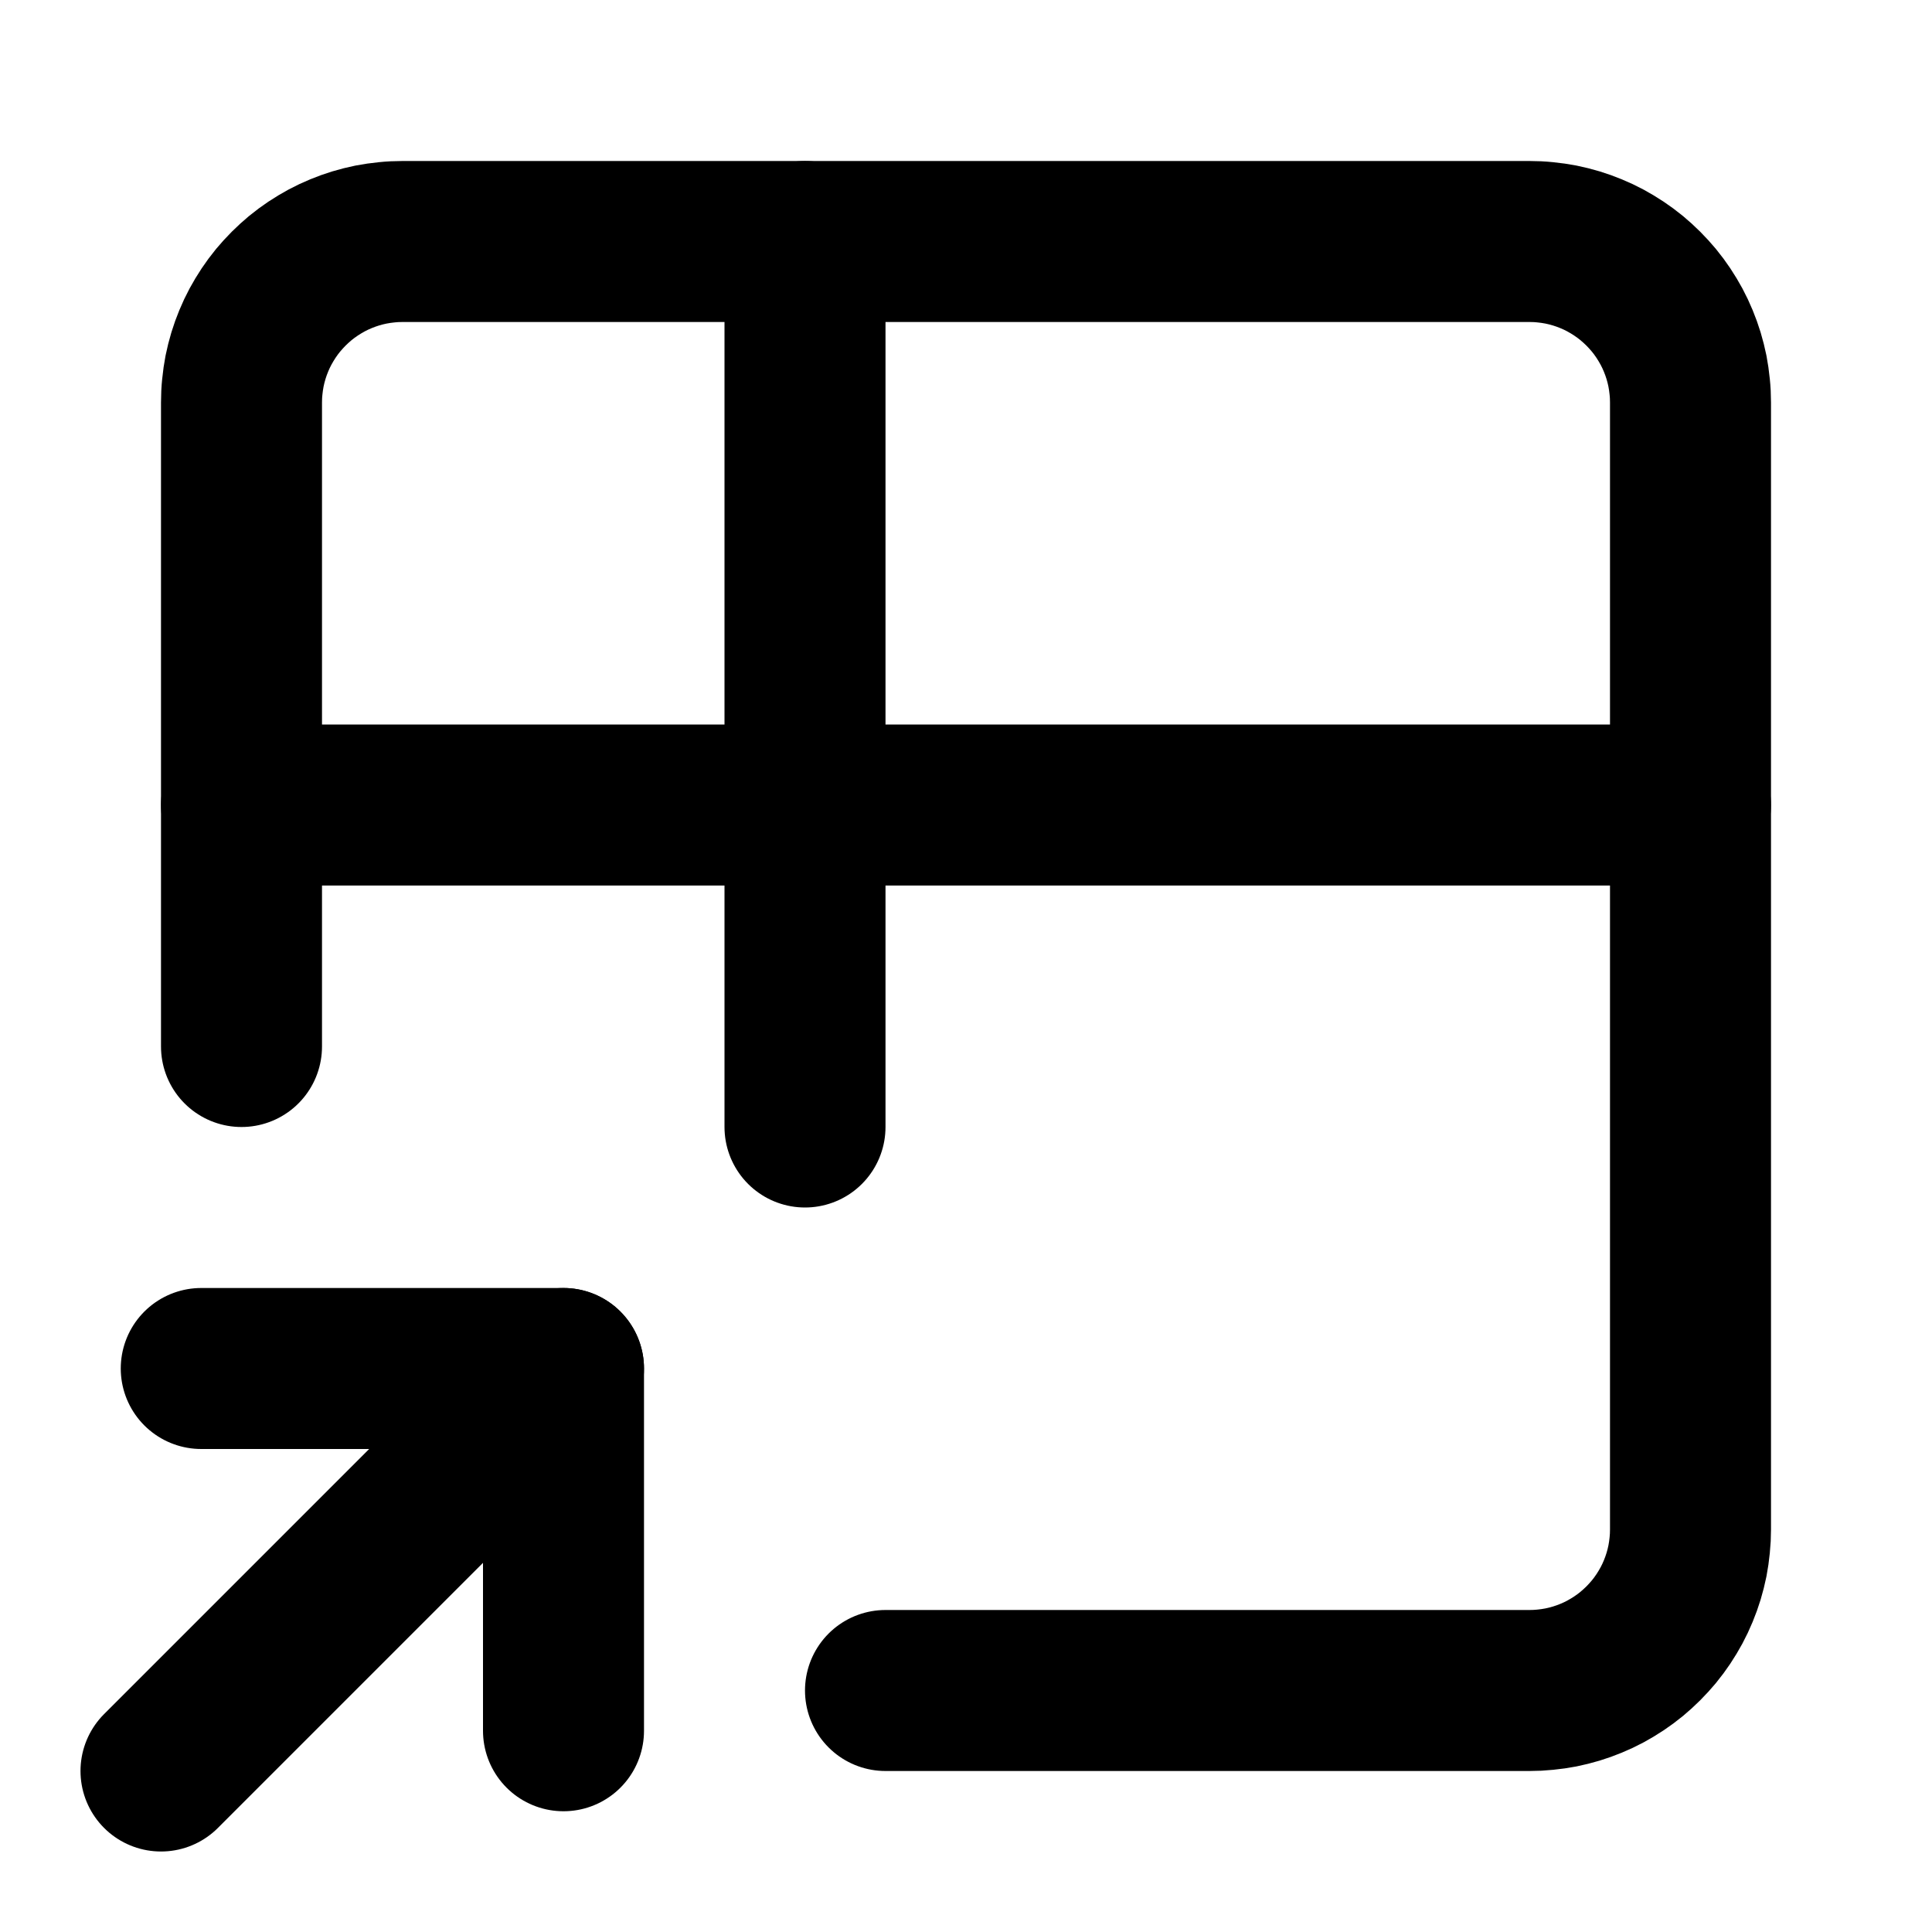
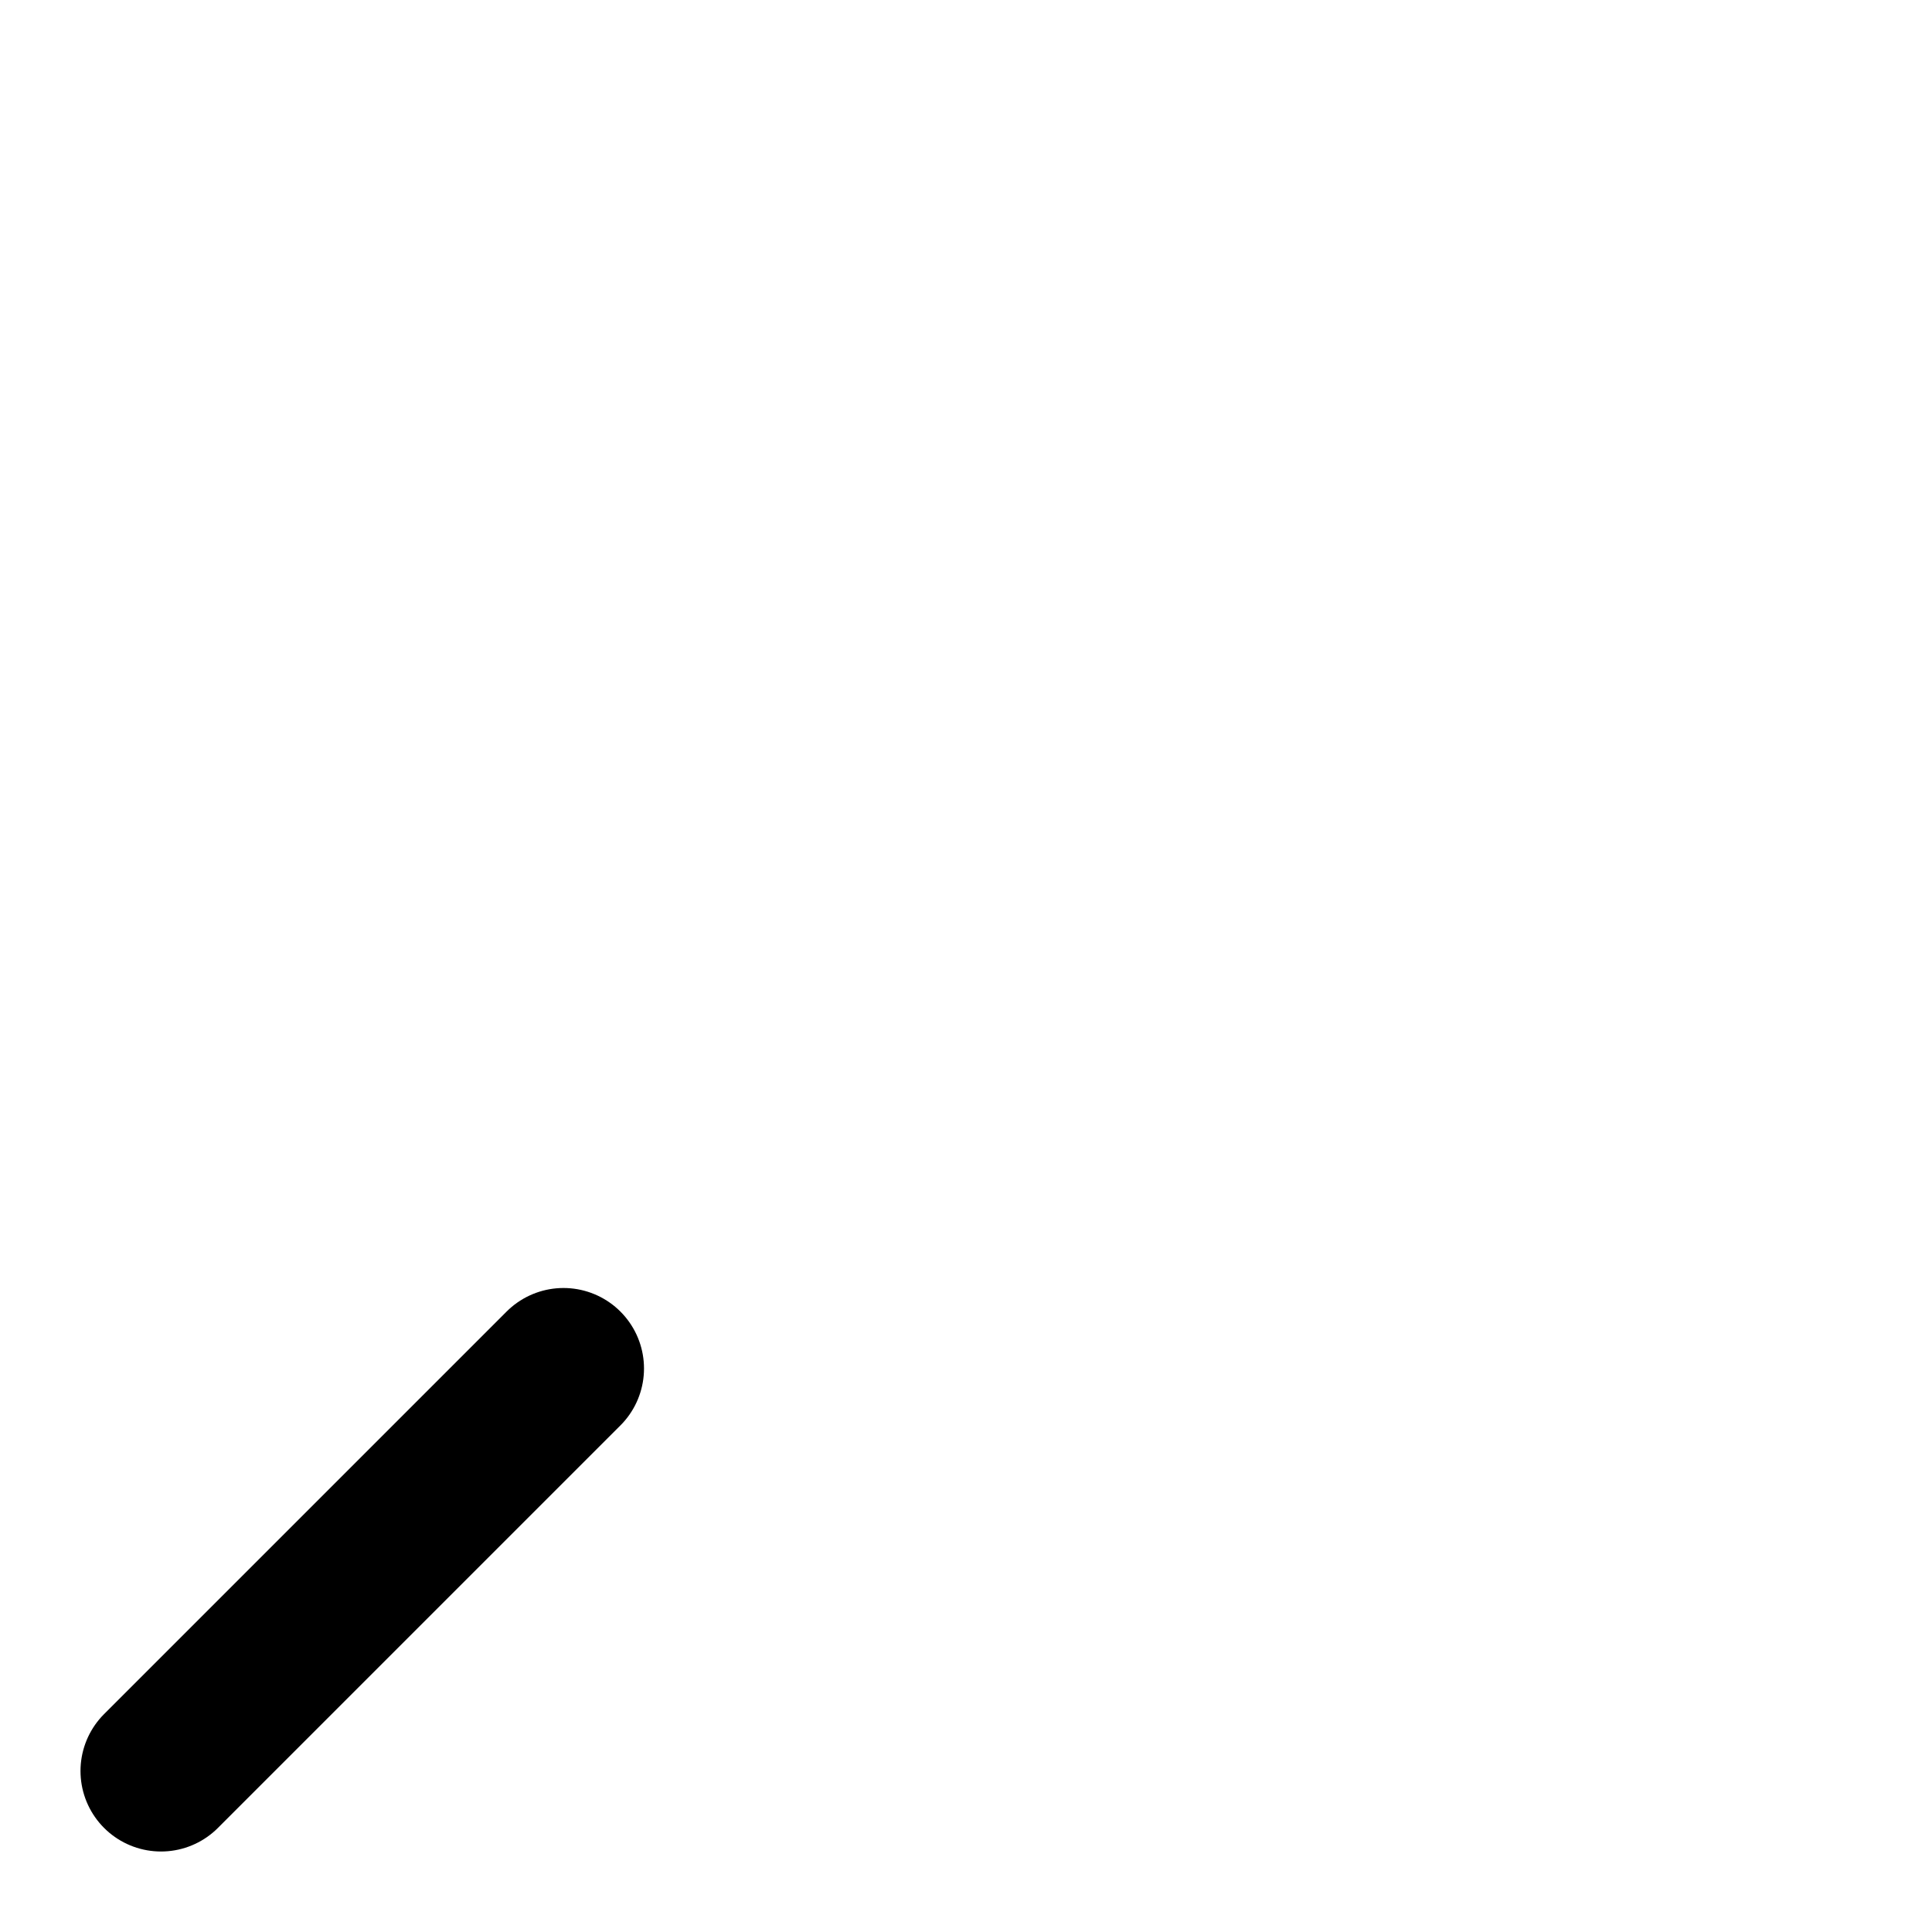
<svg xmlns="http://www.w3.org/2000/svg" width="512" zoomAndPan="magnify" viewBox="0 0 384 384" height="512" preserveAspectRatio="xMidYMid meet" version="1.2">
  <g id="e2143e1074">
-     <path style="fill:none;stroke-width:2;stroke-linecap:round;stroke-linejoin:round;stroke:#000000;stroke-opacity:1;stroke-miterlimit:4;" d="M 3 13 L 3 5 C 3 4.935 3.003 4.869 3.01 4.804 C 3.016 4.739 3.026 4.674 3.038 4.61 C 3.051 4.546 3.067 4.482 3.086 4.419 C 3.105 4.357 3.127 4.295 3.152 4.235 C 3.177 4.174 3.205 4.115 3.236 4.057 C 3.267 4 3.301 3.943 3.337 3.889 C 3.374 3.834 3.412 3.782 3.454 3.731 C 3.496 3.681 3.54 3.632 3.586 3.586 C 3.632 3.54 3.681 3.496 3.731 3.454 C 3.782 3.412 3.834 3.374 3.889 3.337 C 3.943 3.301 4 3.267 4.057 3.236 C 4.115 3.205 4.174 3.177 4.235 3.152 C 4.295 3.127 4.357 3.105 4.419 3.086 C 4.482 3.067 4.546 3.051 4.61 3.038 C 4.674 3.026 4.739 3.016 4.804 3.01 C 4.869 3.003 4.935 3 5 3 L 19 3 C 19.065 3 19.131 3.003 19.196 3.01 C 19.261 3.016 19.326 3.026 19.39 3.038 C 19.454 3.051 19.518 3.067 19.581 3.086 C 19.643 3.105 19.705 3.127 19.765 3.152 C 19.826 3.177 19.885 3.205 19.943 3.236 C 20 3.267 20.057 3.301 20.111 3.337 C 20.166 3.374 20.218 3.412 20.269 3.454 C 20.319 3.496 20.368 3.54 20.414 3.586 C 20.46 3.632 20.504 3.681 20.546 3.731 C 20.588 3.782 20.626 3.834 20.663 3.889 C 20.699 3.943 20.733 4 20.764 4.057 C 20.795 4.115 20.823 4.174 20.848 4.235 C 20.873 4.295 20.895 4.357 20.914 4.419 C 20.933 4.482 20.949 4.546 20.962 4.61 C 20.974 4.674 20.984 4.739 20.99 4.804 C 20.997 4.869 21 4.935 21 5 L 21 19 C 21 19.065 20.997 19.131 20.99 19.196 C 20.984 19.261 20.974 19.326 20.962 19.39 C 20.949 19.454 20.933 19.518 20.914 19.581 C 20.895 19.643 20.873 19.705 20.848 19.765 C 20.823 19.826 20.795 19.885 20.764 19.943 C 20.733 20 20.699 20.057 20.663 20.111 C 20.626 20.166 20.588 20.218 20.546 20.269 C 20.504 20.319 20.46 20.368 20.414 20.414 C 20.368 20.46 20.319 20.504 20.269 20.546 C 20.218 20.588 20.166 20.626 20.111 20.663 C 20.057 20.699 20 20.733 19.943 20.764 C 19.885 20.795 19.826 20.823 19.765 20.848 C 19.705 20.873 19.643 20.895 19.581 20.914 C 19.518 20.933 19.454 20.949 19.39 20.962 C 19.326 20.974 19.261 20.984 19.196 20.99 C 19.131 20.997 19.065 21 19 21 L 11 21 " transform="matrix(16,0,0,16,0,-0)" />
-     <path style="fill:none;stroke-width:2;stroke-linecap:round;stroke-linejoin:round;stroke:#000000;stroke-opacity:1;stroke-miterlimit:4;" d="M 3 10 L 21 10 " transform="matrix(16,0,0,16,0,-0)" />
-     <path style="fill:none;stroke-width:2;stroke-linecap:round;stroke-linejoin:round;stroke:#000000;stroke-opacity:1;stroke-miterlimit:4;" d="M 10 3 L 10 14 " transform="matrix(16,0,0,16,0,-0)" />
    <path style="fill:none;stroke-width:2;stroke-linecap:round;stroke-linejoin:round;stroke:#000000;stroke-opacity:1;stroke-miterlimit:4;" d="M 2 22 L 7 17 " transform="matrix(16,0,0,16,0,-0)" />
-     <path style="fill:none;stroke-width:2;stroke-linecap:round;stroke-linejoin:round;stroke:#000000;stroke-opacity:1;stroke-miterlimit:4;" d="M 7 21.5 L 7 17 L 2.5 17 " transform="matrix(16,0,0,16,0,-0)" />
  </g>
</svg>